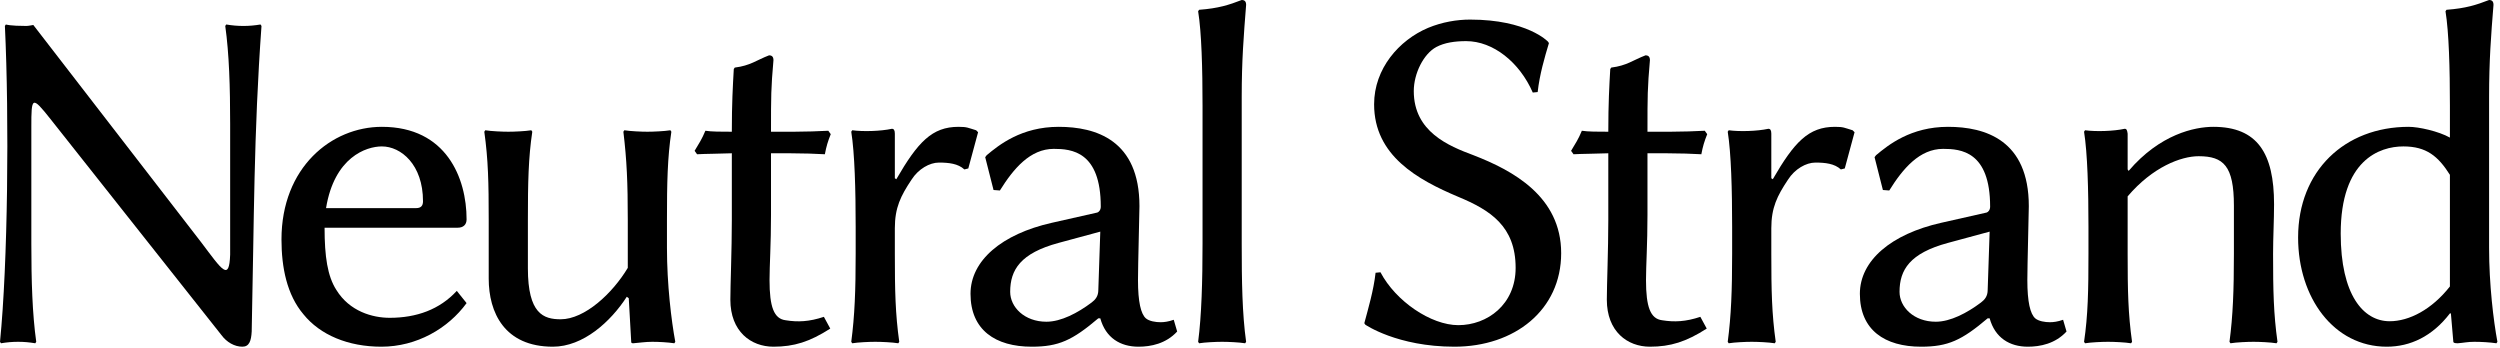
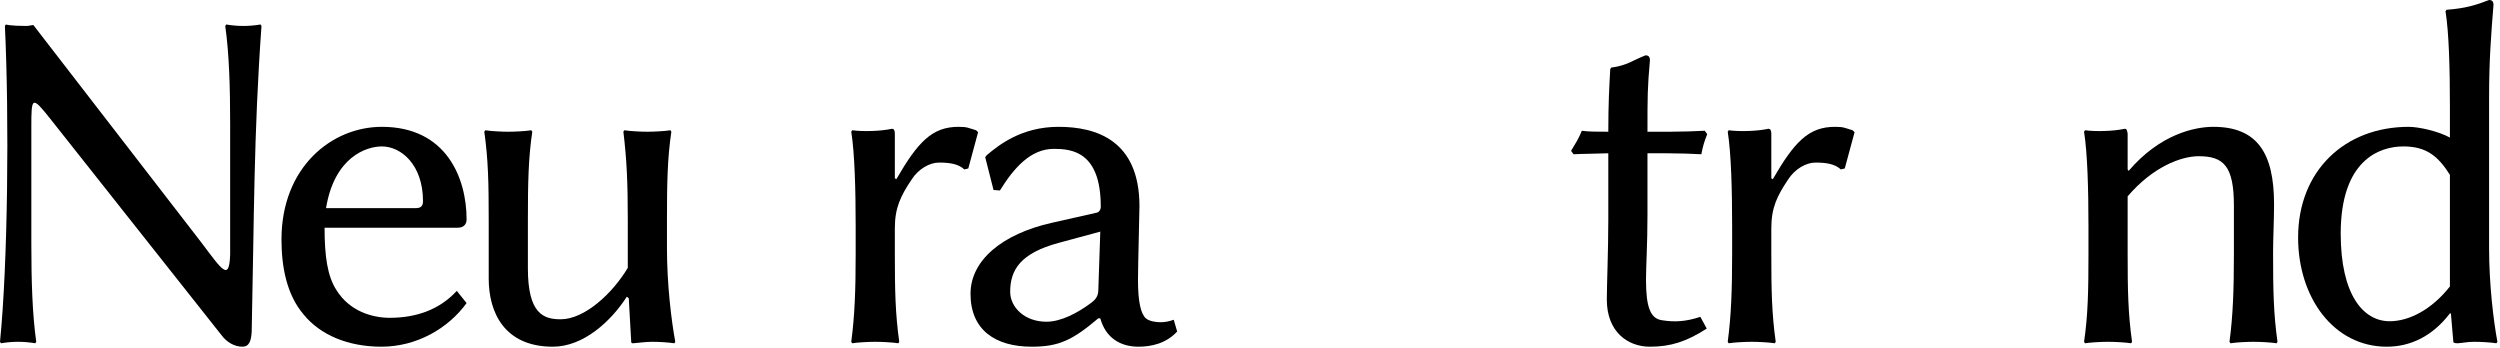
<svg xmlns="http://www.w3.org/2000/svg" width="194" height="27" viewBox="0 0 194 27" fill="none">
  <path d="M190.113 22.23V13.566C189.201 12.122 188.289 11.362 186.503 11.362C184.641 11.362 181.639 12.426 181.639 18.126C181.639 22.876 183.387 24.928 185.439 24.928C186.959 24.928 188.707 24.016 190.113 22.23ZM190.113 24.32C188.745 26.106 187.035 26.904 185.211 26.904C181.107 26.904 178.333 23.104 178.333 18.43C178.333 13.262 181.943 9.842 186.921 9.842C187.681 9.842 189.239 10.184 190.113 10.678V8.208C190.113 5.32 190.037 2.508 189.771 0.874L189.847 0.76C191.367 0.646 192.165 0.38 193.153 0C193.381 0 193.495 0.114 193.495 0.38C193.305 2.736 193.153 4.712 193.153 7.524V19.228C193.153 22.078 193.495 24.89 193.799 26.524L193.723 26.638C193.229 26.562 192.507 26.524 192.013 26.524C191.481 26.524 191.215 26.6 190.721 26.638C190.493 26.638 190.379 26.6 190.379 26.524L190.189 24.32H190.113Z" fill="currentColor" />
  <path d="M176.391 19.684C176.391 22.572 176.429 24.358 176.733 26.524L176.657 26.638C176.201 26.562 175.327 26.524 174.871 26.524C174.415 26.524 173.541 26.562 173.085 26.638L173.009 26.524C173.275 24.51 173.351 22.534 173.351 19.684V15.96C173.351 12.882 172.553 12.122 170.615 12.122C169.247 12.122 167.043 12.958 165.105 15.238V19.684C165.105 22.572 165.143 24.358 165.447 26.524L165.371 26.638C164.915 26.562 164.041 26.524 163.585 26.524C163.129 26.524 162.255 26.562 161.799 26.638L161.723 26.524C162.027 24.472 162.065 22.534 162.065 19.684V17.594C162.065 14.744 161.989 11.894 161.723 10.222L161.799 10.108C162.635 10.222 164.003 10.184 164.877 9.994C165.029 9.994 165.067 10.108 165.105 10.374V13.148L165.181 13.262C167.613 10.412 170.311 9.842 171.755 9.842C175.175 9.842 176.467 11.894 176.467 15.846C176.467 17.062 176.391 18.468 176.391 19.684Z" fill="currentColor" />
-   <path d="M154.396 17.974L151.166 18.848C148.202 19.646 147.404 20.938 147.404 22.648C147.404 23.826 148.506 24.966 150.216 24.966C151.356 24.966 152.648 24.282 153.712 23.484C154.016 23.256 154.244 22.99 154.244 22.496L154.396 17.974ZM154.396 24.7H154.244C152.23 26.41 151.166 26.904 149.076 26.904C146.264 26.904 144.326 25.612 144.326 22.8C144.326 20.216 146.758 18.164 150.634 17.29L154.168 16.492C154.282 16.454 154.434 16.302 154.434 16.036C154.434 11.742 152.154 11.552 150.786 11.552C148.962 11.552 147.67 13.072 146.606 14.782L146.112 14.744L145.466 12.198L145.58 12.046C146.53 11.248 148.278 9.842 151.166 9.842C154.054 9.842 157.436 10.868 157.436 15.998C157.436 16.416 157.322 20.634 157.322 21.736C157.322 23.446 157.55 24.358 157.93 24.7C158.196 24.928 158.69 25.004 159.07 25.004C159.336 25.004 159.678 24.966 160.096 24.814L160.362 25.726C159.488 26.676 158.31 26.904 157.36 26.904C155.954 26.904 154.814 26.22 154.396 24.7Z" fill="currentColor" />
  <path d="M137.454 13.832L137.568 13.908C139.24 11.02 140.342 9.842 142.394 9.842C143.078 9.842 143.116 9.918 143.762 10.108L143.914 10.26L143.154 13.072L142.85 13.148C142.356 12.692 141.634 12.616 140.874 12.616C140.152 12.616 139.278 13.11 138.746 13.946C137.91 15.2 137.454 16.112 137.454 17.708V19.684C137.454 22.572 137.492 24.358 137.796 26.524L137.72 26.638C137.264 26.562 136.39 26.524 135.934 26.524C135.478 26.524 134.604 26.562 134.148 26.638L134.072 26.524C134.338 24.51 134.414 22.534 134.414 19.684V17.594C134.414 14.744 134.338 11.894 134.072 10.222L134.148 10.108C134.984 10.222 136.352 10.184 137.226 9.994C137.378 9.994 137.454 10.108 137.454 10.374V13.832Z" fill="currentColor" />
  <path d="M124.804 10.222C124.804 8.018 124.88 6.688 124.956 5.358L125.032 5.244C126.248 5.092 126.704 4.674 127.692 4.294C127.92 4.294 128.034 4.408 128.034 4.674C127.844 6.878 127.844 7.41 127.844 10.222H129.63C130.504 10.222 131.606 10.184 132.29 10.146L132.48 10.412C132.252 10.982 132.138 11.362 132.024 11.97C131.492 11.932 130.2 11.894 129.288 11.894H127.844V16.682C127.844 18.962 127.73 20.596 127.73 21.736C127.73 23.826 128.072 24.738 128.984 24.852C129.934 25.004 130.808 24.966 131.948 24.586L132.442 25.498C130.846 26.524 129.63 26.904 128.034 26.904C126.286 26.904 124.69 25.726 124.69 23.256C124.69 22.116 124.804 19.38 124.804 17.1V11.894C123.93 11.932 122.752 11.932 122.106 11.97L121.916 11.704C122.258 11.134 122.486 10.792 122.752 10.146C123.208 10.222 124.006 10.222 124.804 10.222Z" fill="currentColor" />
-   <path d="M113.167 25.232C115.409 25.232 117.613 23.636 117.613 20.786C117.613 17.556 115.637 16.302 113.167 15.276C110.013 13.946 106.631 12.084 106.631 8.094C106.631 5.32 108.569 3.116 110.811 2.166C111.913 1.71 113.053 1.52 114.079 1.52C118.525 1.52 120.121 3.23 120.121 3.23L120.197 3.344C119.855 4.484 119.475 5.776 119.323 7.144L118.943 7.182C117.917 4.826 115.865 3.192 113.775 3.192C112.901 3.192 112.103 3.306 111.457 3.648C110.469 4.18 109.709 5.7 109.709 7.068C109.709 10.222 112.407 11.324 114.345 12.046C117.385 13.224 121.147 15.238 121.147 19.646C121.147 24.054 117.537 26.904 112.863 26.904C108.417 26.904 105.947 25.194 105.947 25.194L105.871 25.08C106.175 23.94 106.593 22.534 106.745 21.166L107.125 21.128C108.303 23.37 111.039 25.232 113.167 25.232Z" fill="currentColor" />
-   <path d="M93.317 18.924V8.208C93.317 5.32 93.241 2.508 92.975 0.874L93.051 0.76C94.571 0.646 95.369 0.38 96.357 0C96.585 0 96.699 0.114 96.699 0.38C96.509 2.812 96.357 4.674 96.357 7.524V18.924C96.357 21.812 96.395 24.358 96.699 26.524L96.623 26.638C96.167 26.562 95.293 26.524 94.837 26.524C94.381 26.524 93.507 26.562 93.051 26.638L92.975 26.524C93.241 24.51 93.317 21.774 93.317 18.924Z" fill="currentColor" />
  <path d="M85.382 17.974L82.152 18.848C79.188 19.646 78.39 20.938 78.39 22.648C78.39 23.826 79.492 24.966 81.202 24.966C82.342 24.966 83.634 24.282 84.698 23.484C85.002 23.256 85.23 22.99 85.23 22.496L85.382 17.974ZM85.382 24.7H85.23C83.216 26.41 82.152 26.904 80.062 26.904C77.25 26.904 75.312 25.612 75.312 22.8C75.312 20.216 77.744 18.164 81.62 17.29L85.154 16.492C85.268 16.454 85.42 16.302 85.42 16.036C85.42 11.742 83.14 11.552 81.772 11.552C79.948 11.552 78.656 13.072 77.592 14.782L77.098 14.744L76.452 12.198L76.566 12.046C77.516 11.248 79.264 9.842 82.152 9.842C85.04 9.842 88.422 10.868 88.422 15.998C88.422 16.416 88.308 20.634 88.308 21.736C88.308 23.446 88.536 24.358 88.916 24.7C89.182 24.928 89.676 25.004 90.056 25.004C90.322 25.004 90.664 24.966 91.082 24.814L91.348 25.726C90.474 26.676 89.296 26.904 88.346 26.904C86.94 26.904 85.8 26.22 85.382 24.7Z" fill="currentColor" />
  <path d="M69.44 13.832L69.554 13.908C71.226 11.02 72.328 9.842 74.38 9.842C75.064 9.842 75.102 9.918 75.748 10.108L75.9 10.26L75.14 13.072L74.836 13.148C74.342 12.692 73.62 12.616 72.86 12.616C72.138 12.616 71.264 13.11 70.732 13.946C69.896 15.2 69.44 16.112 69.44 17.708V19.684C69.44 22.572 69.478 24.358 69.782 26.524L69.706 26.638C69.25 26.562 68.376 26.524 67.92 26.524C67.464 26.524 66.59 26.562 66.134 26.638L66.058 26.524C66.324 24.51 66.4 22.534 66.4 19.684V17.594C66.4 14.744 66.324 11.894 66.058 10.222L66.134 10.108C66.97 10.222 68.338 10.184 69.212 9.994C69.364 9.994 69.44 10.108 69.44 10.374V13.832Z" fill="currentColor" />
-   <path d="M56.79 10.222C56.79 8.018 56.866 6.688 56.942 5.358L57.018 5.244C58.234 5.092 58.69 4.674 59.678 4.294C59.906 4.294 60.02 4.408 60.02 4.674C59.83 6.878 59.83 7.41 59.83 10.222H61.616C62.49 10.222 63.592 10.184 64.276 10.146L64.466 10.412C64.238 10.982 64.124 11.362 64.01 11.97C63.478 11.932 62.186 11.894 61.274 11.894H59.83V16.682C59.83 18.962 59.716 20.596 59.716 21.736C59.716 23.826 60.058 24.738 60.97 24.852C61.92 25.004 62.794 24.966 63.934 24.586L64.428 25.498C62.832 26.524 61.616 26.904 60.02 26.904C58.272 26.904 56.676 25.726 56.676 23.256C56.676 22.116 56.79 19.38 56.79 17.1V11.894C55.916 11.932 54.738 11.932 54.092 11.97L53.902 11.704C54.244 11.134 54.472 10.792 54.738 10.146C55.194 10.222 55.992 10.222 56.79 10.222Z" fill="currentColor" />
  <path d="M48.64 23.028C47.386 24.966 45.258 26.904 42.902 26.904C39.14 26.904 37.924 24.244 37.924 21.622V17.062C37.924 14.174 37.886 12.388 37.582 10.222L37.658 10.108C38.114 10.184 38.988 10.222 39.444 10.222C39.9 10.222 40.774 10.184 41.23 10.108L41.306 10.222C41.002 12.236 40.964 14.212 40.964 17.062V20.824C40.964 24.358 42.18 24.776 43.51 24.776C45.372 24.776 47.538 22.762 48.716 20.786V17.062C48.716 14.174 48.64 12.426 48.374 10.222L48.45 10.108C48.906 10.184 49.78 10.222 50.236 10.222C50.692 10.222 51.566 10.184 52.022 10.108L52.098 10.222C51.794 12.236 51.756 14.212 51.756 17.062V19.228C51.756 22.078 52.098 24.89 52.402 26.524L52.326 26.638C51.832 26.562 51.11 26.524 50.616 26.524C50.084 26.524 49.628 26.6 49.134 26.638C49.02 26.638 48.982 26.6 48.982 26.524L48.792 23.142L48.64 23.028Z" fill="currentColor" />
  <path d="M25.301 16.15H32.293C32.673 16.15 32.825 15.96 32.825 15.618C32.825 12.768 31.115 11.362 29.633 11.362C28.417 11.362 25.947 12.198 25.301 16.15ZM35.447 22.572L36.207 23.522C34.763 25.498 32.331 26.904 29.595 26.904C27.011 26.904 24.845 25.992 23.553 24.396C22.261 22.876 21.843 20.748 21.843 18.582C21.843 12.996 25.719 9.842 29.633 9.842C34.649 9.842 36.207 13.832 36.207 17.024C36.207 17.442 35.941 17.67 35.523 17.67H25.187C25.187 19.912 25.415 21.432 26.099 22.496C27.125 24.168 28.911 24.662 30.241 24.662C32.331 24.662 34.117 24.016 35.447 22.572Z" fill="currentColor" />
  <path d="M0.38 2.014L0.456 1.9C0.456 1.9 0.76 2.014 2.052 2.014C2.204 2.014 2.584 1.938 2.584 1.938L15.618 18.81C17.252 20.976 17.784 21.85 17.86 19.76V9.614C17.86 6.764 17.784 4.18 17.48 2.014L17.556 1.9C18.012 1.976 18.43 2.014 18.886 2.014C19.342 2.014 19.76 1.976 20.216 1.9L20.292 2.014C19.684 10.45 19.722 17.062 19.532 25.726C19.494 26.448 19.342 26.904 18.81 26.904C18.202 26.904 17.594 26.562 17.176 25.992L3.914 9.234C2.47 7.41 2.432 7.524 2.432 9.842V18.924C2.432 21.774 2.508 24.358 2.812 26.524L2.736 26.638C2.28 26.562 1.862 26.524 1.406 26.524C0.95 26.524 0.532 26.562 0.076 26.638L0 26.524C0.608 20.482 0.722 9.234 0.38 2.014Z" fill="currentColor" />
</svg>